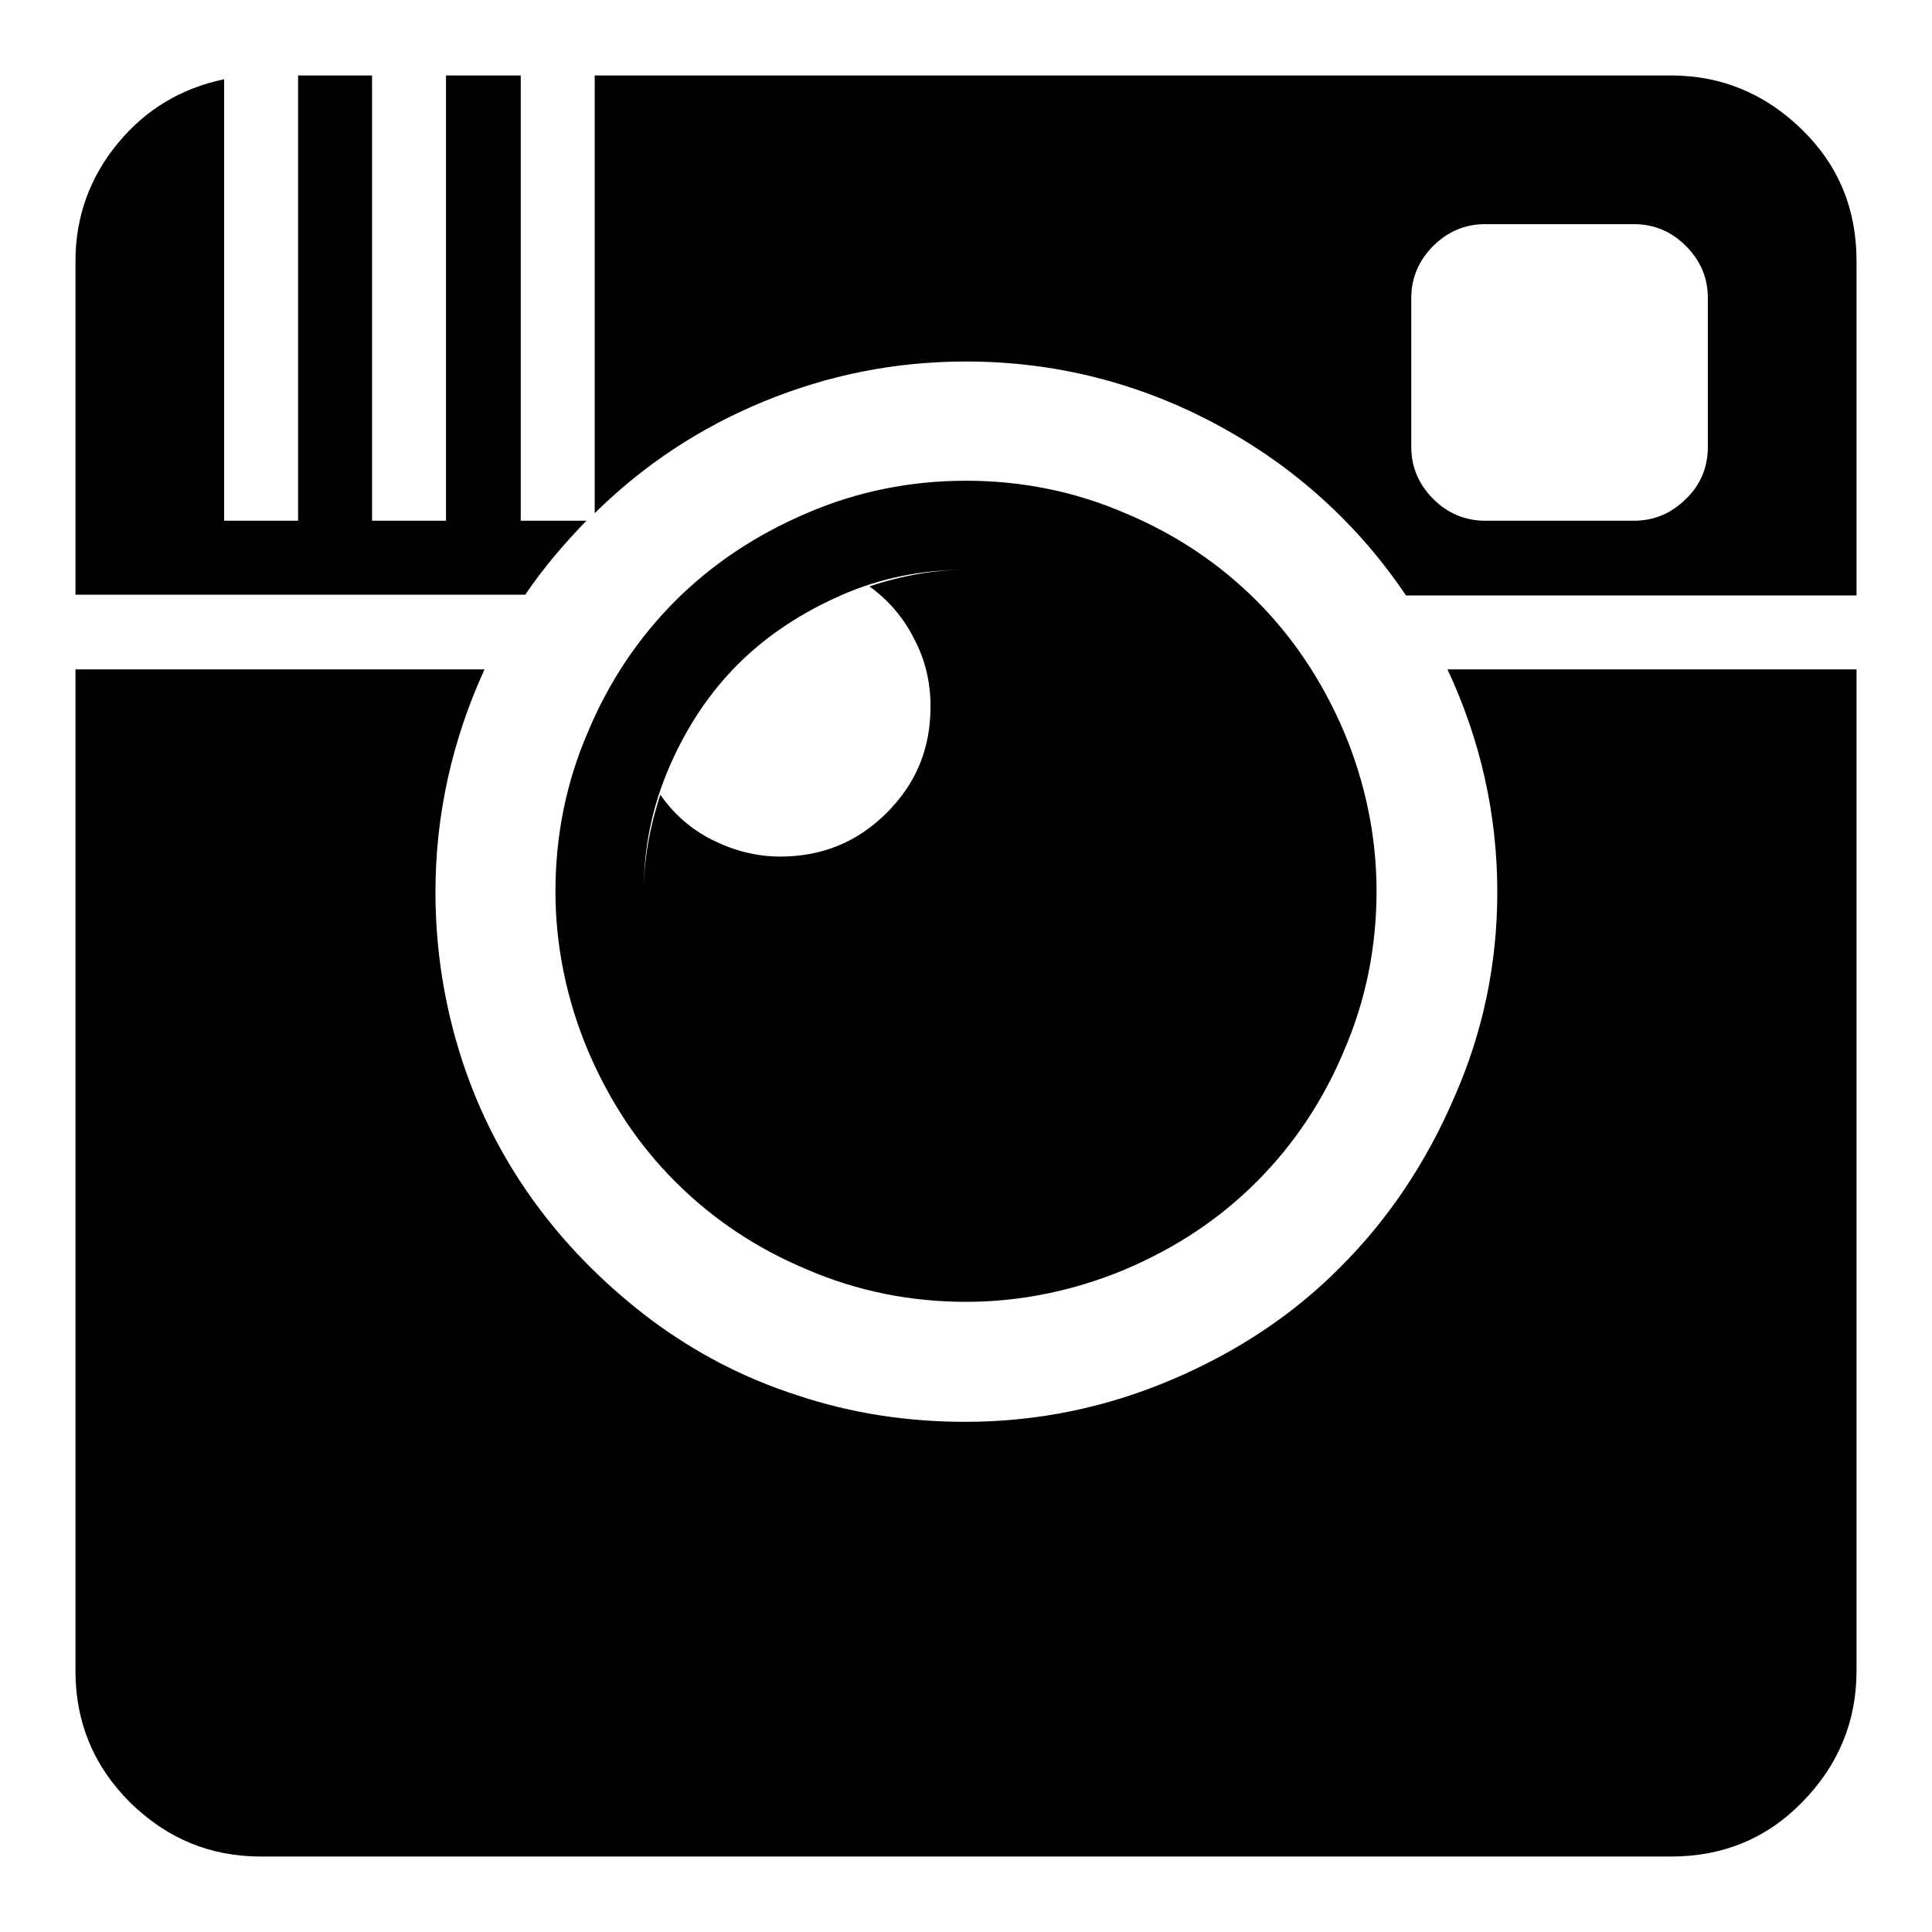
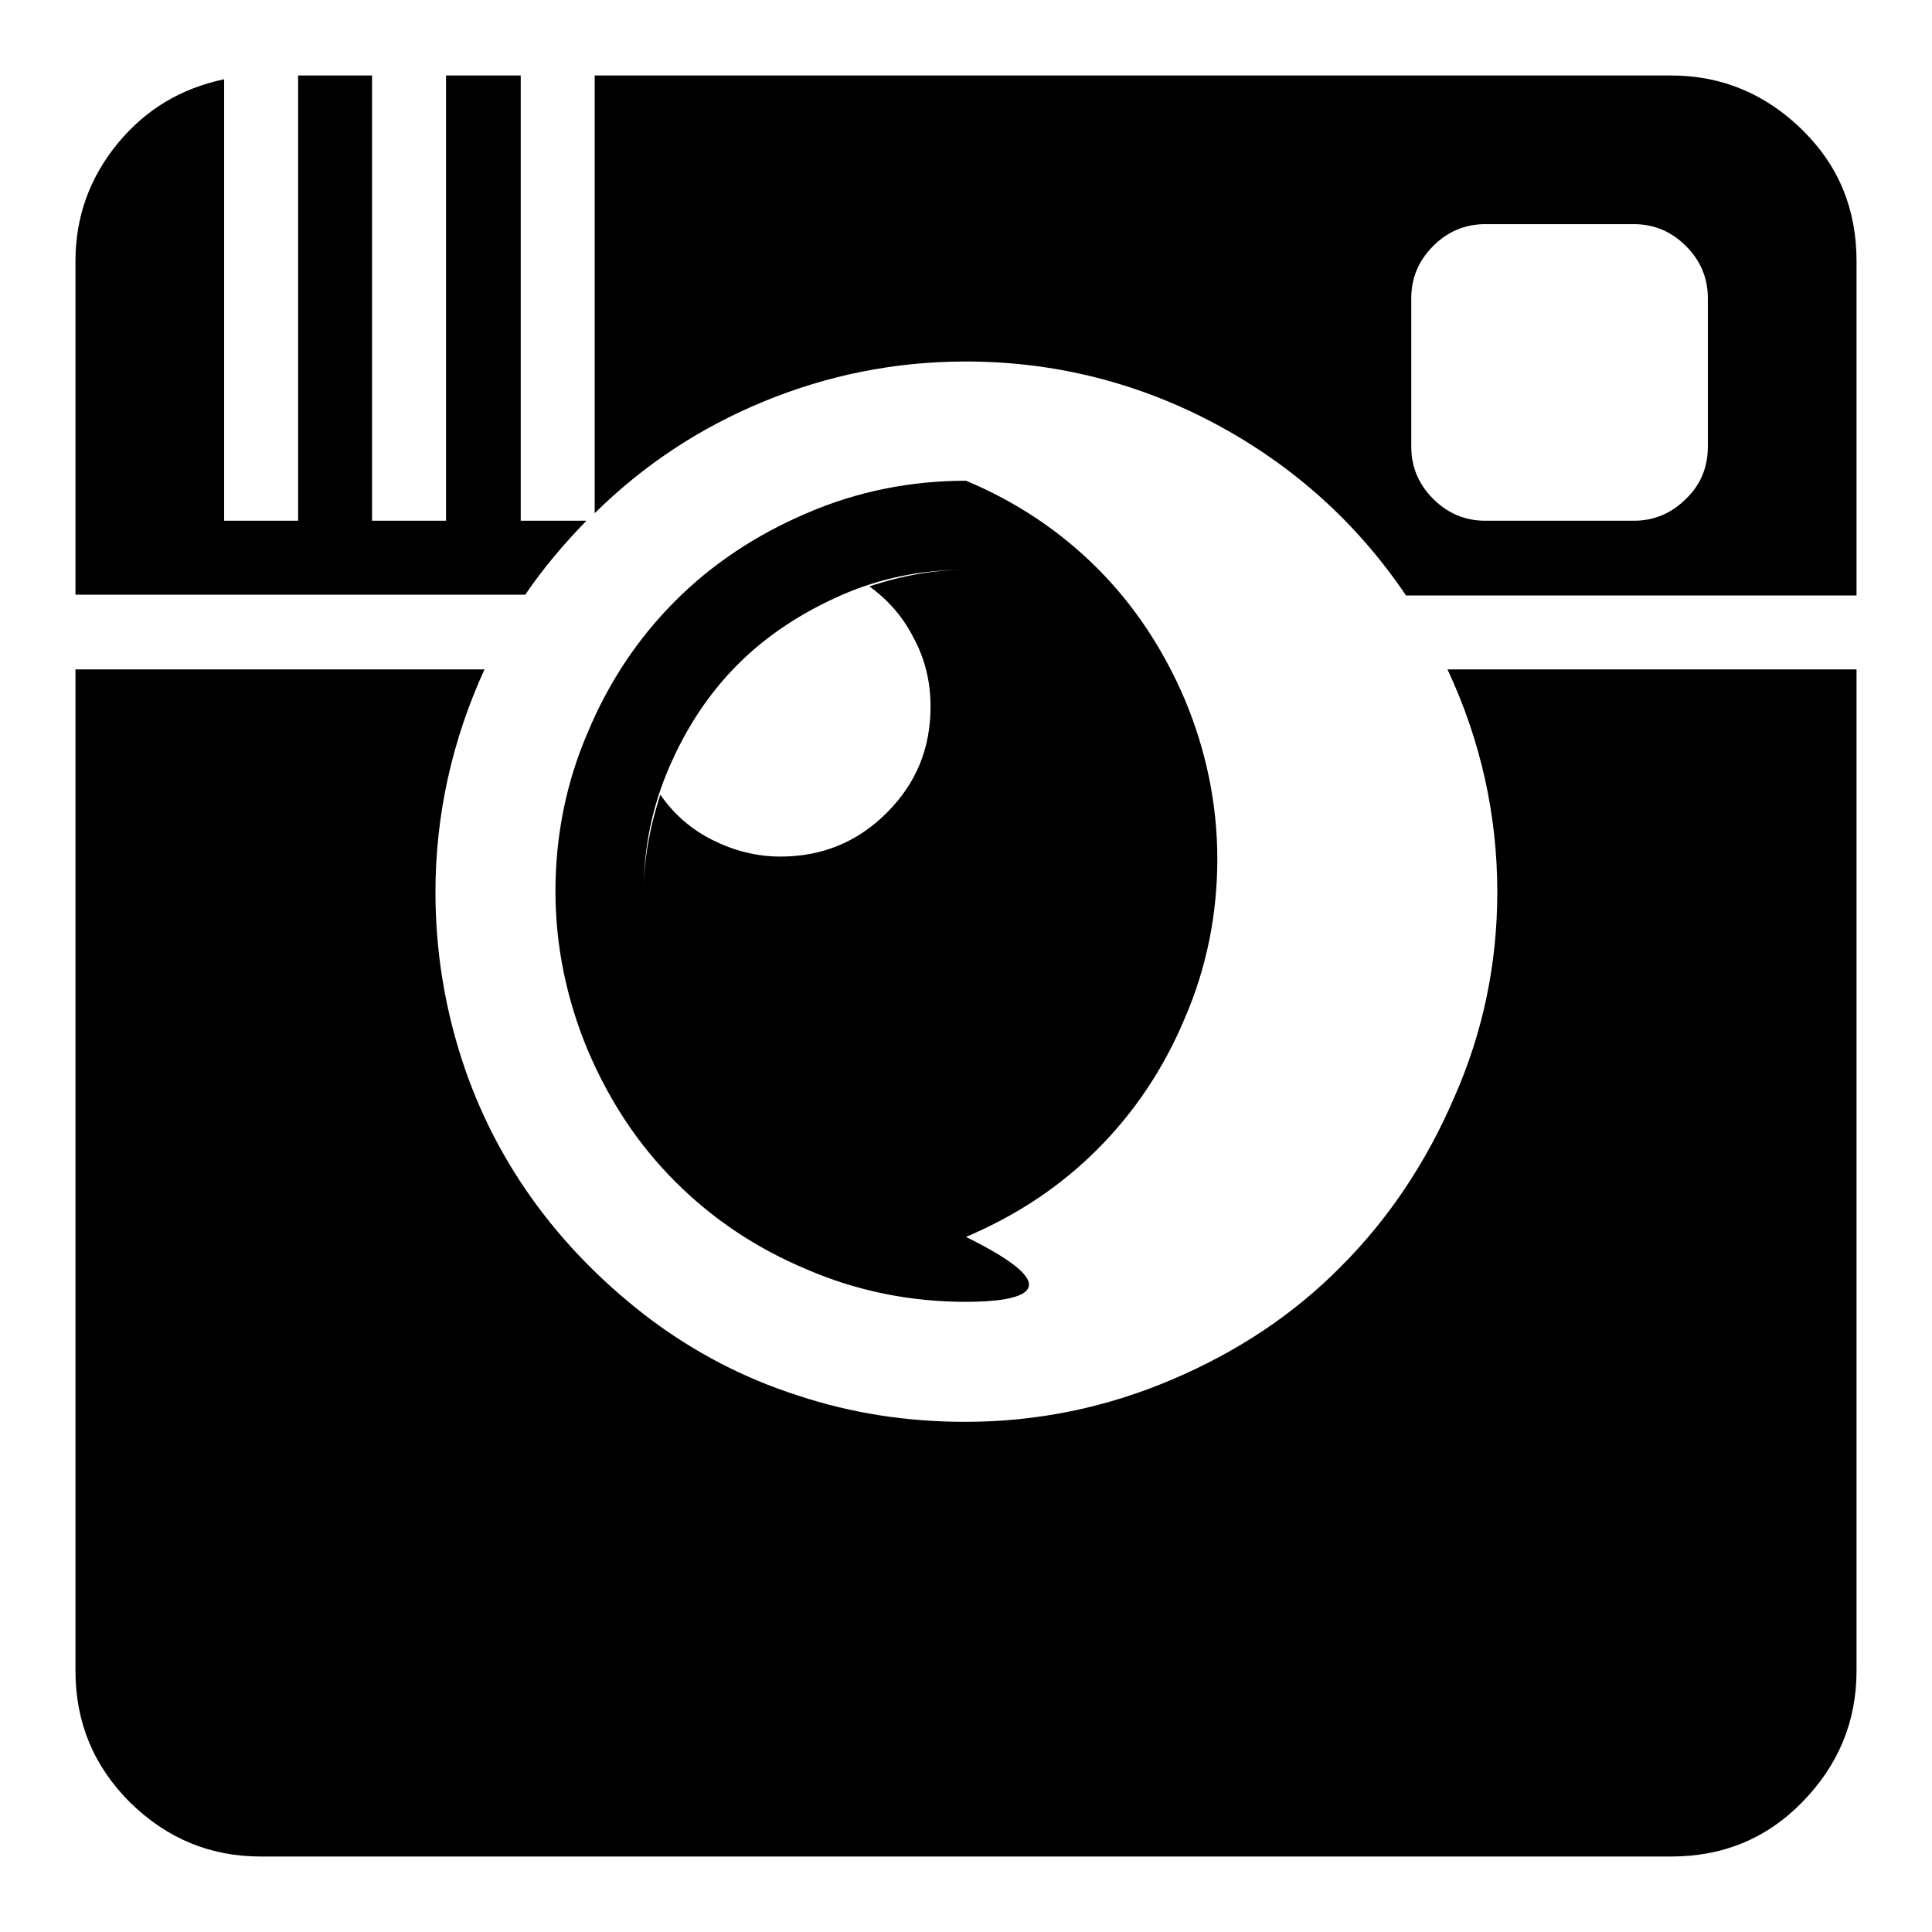
<svg xmlns="http://www.w3.org/2000/svg" version="1.1" x="0px" y="0px" viewBox="0 0 256 256" enable-background="new 0 0 256 256" xml:space="preserve">
  <g>
    <g>
      <g>
-         <path fill="#000000" d="M77.7,69c-3.1,3.2-5.8,6.4-8.1,9.8H10V34.6c0-5.9,1.9-11.1,5.6-15.6c3.7-4.5,8.4-7.3,14.1-8.5V69h9.8V10h9.8v59h9.8V10H69v59H77.7z M221.4,10c6.7,0,12.5,2.4,17.4,7.2s7.2,10.6,7.2,17.4v44.3h-59.7c-6.4-9.5-14.8-17.1-25-22.6s-21.4-8.4-33.3-8.4c-9.4,0-18.3,1.8-26.8,5.3c-8.5,3.5-15.9,8.4-22.4,14.8V10H221.4z M226.3,59.2V39.5c0-2.7-1-5-2.9-6.9c-1.9-1.9-4.2-2.9-6.9-2.9h-19.7c-2.7,0-5,1-6.9,2.9c-1.9,1.9-2.9,4.2-2.9,6.9v19.7c0,2.7,1,5,2.9,6.9c1.9,1.9,4.2,2.9,6.9,2.9h19.7c2.7,0,5-1,6.9-2.9C225.4,64.2,226.3,61.8,226.3,59.2z M128,172.5c-7.3,0-14.4-1.4-21.1-4.3c-6.7-2.8-12.5-6.7-17.4-11.6c-4.9-4.9-8.7-10.6-11.6-17.4c-2.8-6.7-4.3-13.8-4.3-21.1c0-7.3,1.4-14.4,4.3-21.1c2.8-6.7,6.7-12.5,11.6-17.4c4.8-4.8,10.6-8.7,17.4-11.6c6.7-2.9,13.8-4.3,21.1-4.3c7.3,0,14.4,1.4,21.1,4.3c6.7,2.8,12.5,6.7,17.4,11.6c4.8,4.8,8.7,10.6,11.6,17.4c2.8,6.7,4.3,13.8,4.3,21.1c0,7.3-1.4,14.4-4.3,21.1c-2.8,6.7-6.7,12.5-11.6,17.4c-4.9,4.9-10.6,8.7-17.4,11.6C142.4,171,135.3,172.5,128,172.5z M127.9,75.5c-5.8,0-11.3,1.1-16.5,3.4s-9.8,5.3-13.6,9.1c-3.8,3.8-6.8,8.3-9.1,13.6c-2.3,5.3-3.4,10.7-3.4,16.5c0-3.9,0.7-8.2,2.2-12.8c1.8,2.6,4.1,4.6,6.9,6s5.8,2.2,9,2.2c5.5,0,10.2-1.9,14.1-5.8c3.9-3.9,5.8-8.5,5.8-14.1c0-3.2-0.7-6.2-2.2-9c-1.4-2.8-3.4-5.1-5.9-6.9C119.7,76.2,124,75.5,127.9,75.5z M198.4,118.2c0-10.2-2.2-20.1-6.6-29.5H246v132.7c0,6.7-2.4,12.5-7.2,17.4s-10.6,7.2-17.4,7.2H34.6c-6.8,0-12.5-2.4-17.4-7.2c-4.8-4.8-7.2-10.6-7.2-17.4V88.7h54.2c-4.3,9.4-6.5,19.3-6.5,29.5c0,7.7,1.2,15.1,3.5,22.2s5.7,13.6,10,19.4c4.3,5.8,9.4,10.8,15.1,15.1c5.8,4.3,12.2,7.7,19.4,10c7.2,2.4,14.6,3.5,22.2,3.5c9.6,0,18.7-1.9,27.4-5.6c8.7-3.7,16.2-8.7,22.4-15c6.3-6.3,11.3-13.8,15-22.4C196.5,136.8,198.4,127.7,198.4,118.2z" />
+         <path fill="#000000" d="M77.7,69c-3.1,3.2-5.8,6.4-8.1,9.8H10V34.6c0-5.9,1.9-11.1,5.6-15.6c3.7-4.5,8.4-7.3,14.1-8.5V69h9.8V10h9.8v59h9.8V10H69v59H77.7z M221.4,10c6.7,0,12.5,2.4,17.4,7.2s7.2,10.6,7.2,17.4v44.3h-59.7c-6.4-9.5-14.8-17.1-25-22.6s-21.4-8.4-33.3-8.4c-9.4,0-18.3,1.8-26.8,5.3c-8.5,3.5-15.9,8.4-22.4,14.8V10H221.4z M226.3,59.2V39.5c0-2.7-1-5-2.9-6.9c-1.9-1.9-4.2-2.9-6.9-2.9h-19.7c-2.7,0-5,1-6.9,2.9c-1.9,1.9-2.9,4.2-2.9,6.9v19.7c0,2.7,1,5,2.9,6.9c1.9,1.9,4.2,2.9,6.9,2.9h19.7c2.7,0,5-1,6.9-2.9C225.4,64.2,226.3,61.8,226.3,59.2z M128,172.5c-7.3,0-14.4-1.4-21.1-4.3c-6.7-2.8-12.5-6.7-17.4-11.6c-4.9-4.9-8.7-10.6-11.6-17.4c-2.8-6.7-4.3-13.8-4.3-21.1c0-7.3,1.4-14.4,4.3-21.1c2.8-6.7,6.7-12.5,11.6-17.4c4.8-4.8,10.6-8.7,17.4-11.6c6.7-2.9,13.8-4.3,21.1-4.3c6.7,2.8,12.5,6.7,17.4,11.6c4.8,4.8,8.7,10.6,11.6,17.4c2.8,6.7,4.3,13.8,4.3,21.1c0,7.3-1.4,14.4-4.3,21.1c-2.8,6.7-6.7,12.5-11.6,17.4c-4.9,4.9-10.6,8.7-17.4,11.6C142.4,171,135.3,172.5,128,172.5z M127.9,75.5c-5.8,0-11.3,1.1-16.5,3.4s-9.8,5.3-13.6,9.1c-3.8,3.8-6.8,8.3-9.1,13.6c-2.3,5.3-3.4,10.7-3.4,16.5c0-3.9,0.7-8.2,2.2-12.8c1.8,2.6,4.1,4.6,6.9,6s5.8,2.2,9,2.2c5.5,0,10.2-1.9,14.1-5.8c3.9-3.9,5.8-8.5,5.8-14.1c0-3.2-0.7-6.2-2.2-9c-1.4-2.8-3.4-5.1-5.9-6.9C119.7,76.2,124,75.5,127.9,75.5z M198.4,118.2c0-10.2-2.2-20.1-6.6-29.5H246v132.7c0,6.7-2.4,12.5-7.2,17.4s-10.6,7.2-17.4,7.2H34.6c-6.8,0-12.5-2.4-17.4-7.2c-4.8-4.8-7.2-10.6-7.2-17.4V88.7h54.2c-4.3,9.4-6.5,19.3-6.5,29.5c0,7.7,1.2,15.1,3.5,22.2s5.7,13.6,10,19.4c4.3,5.8,9.4,10.8,15.1,15.1c5.8,4.3,12.2,7.7,19.4,10c7.2,2.4,14.6,3.5,22.2,3.5c9.6,0,18.7-1.9,27.4-5.6c8.7-3.7,16.2-8.7,22.4-15c6.3-6.3,11.3-13.8,15-22.4C196.5,136.8,198.4,127.7,198.4,118.2z" />
      </g>
    </g>
  </g>
</svg>